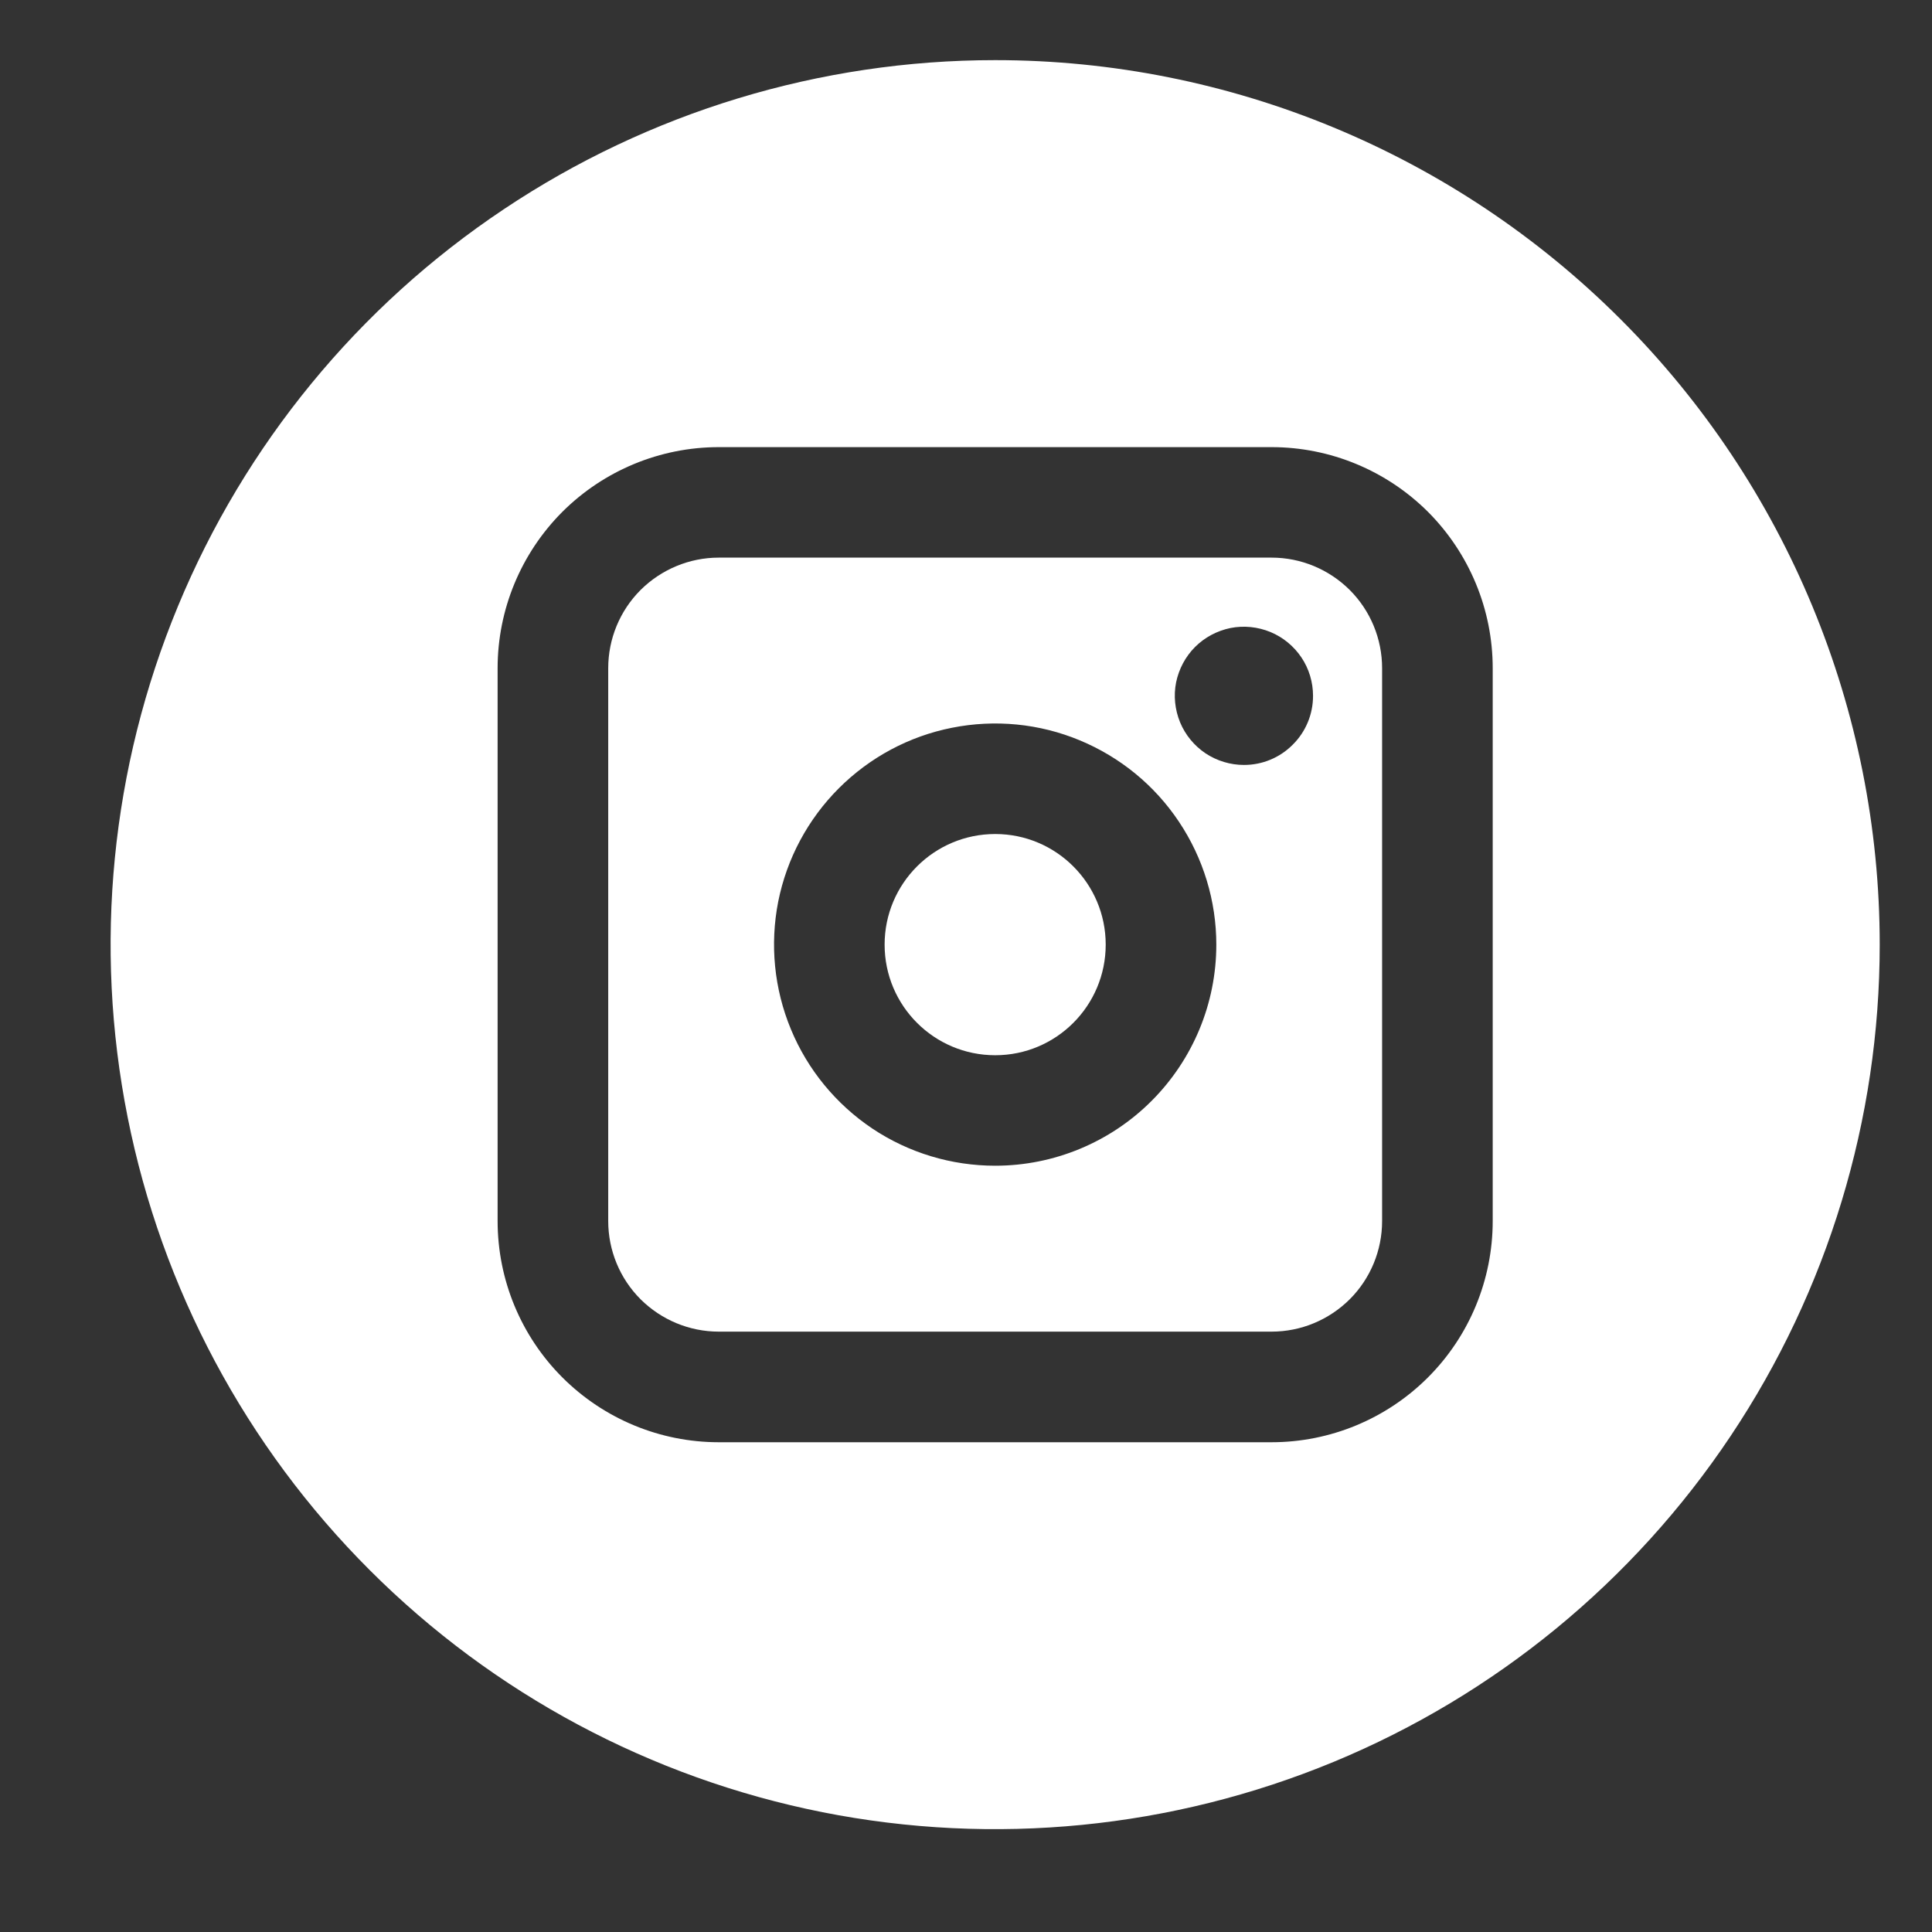
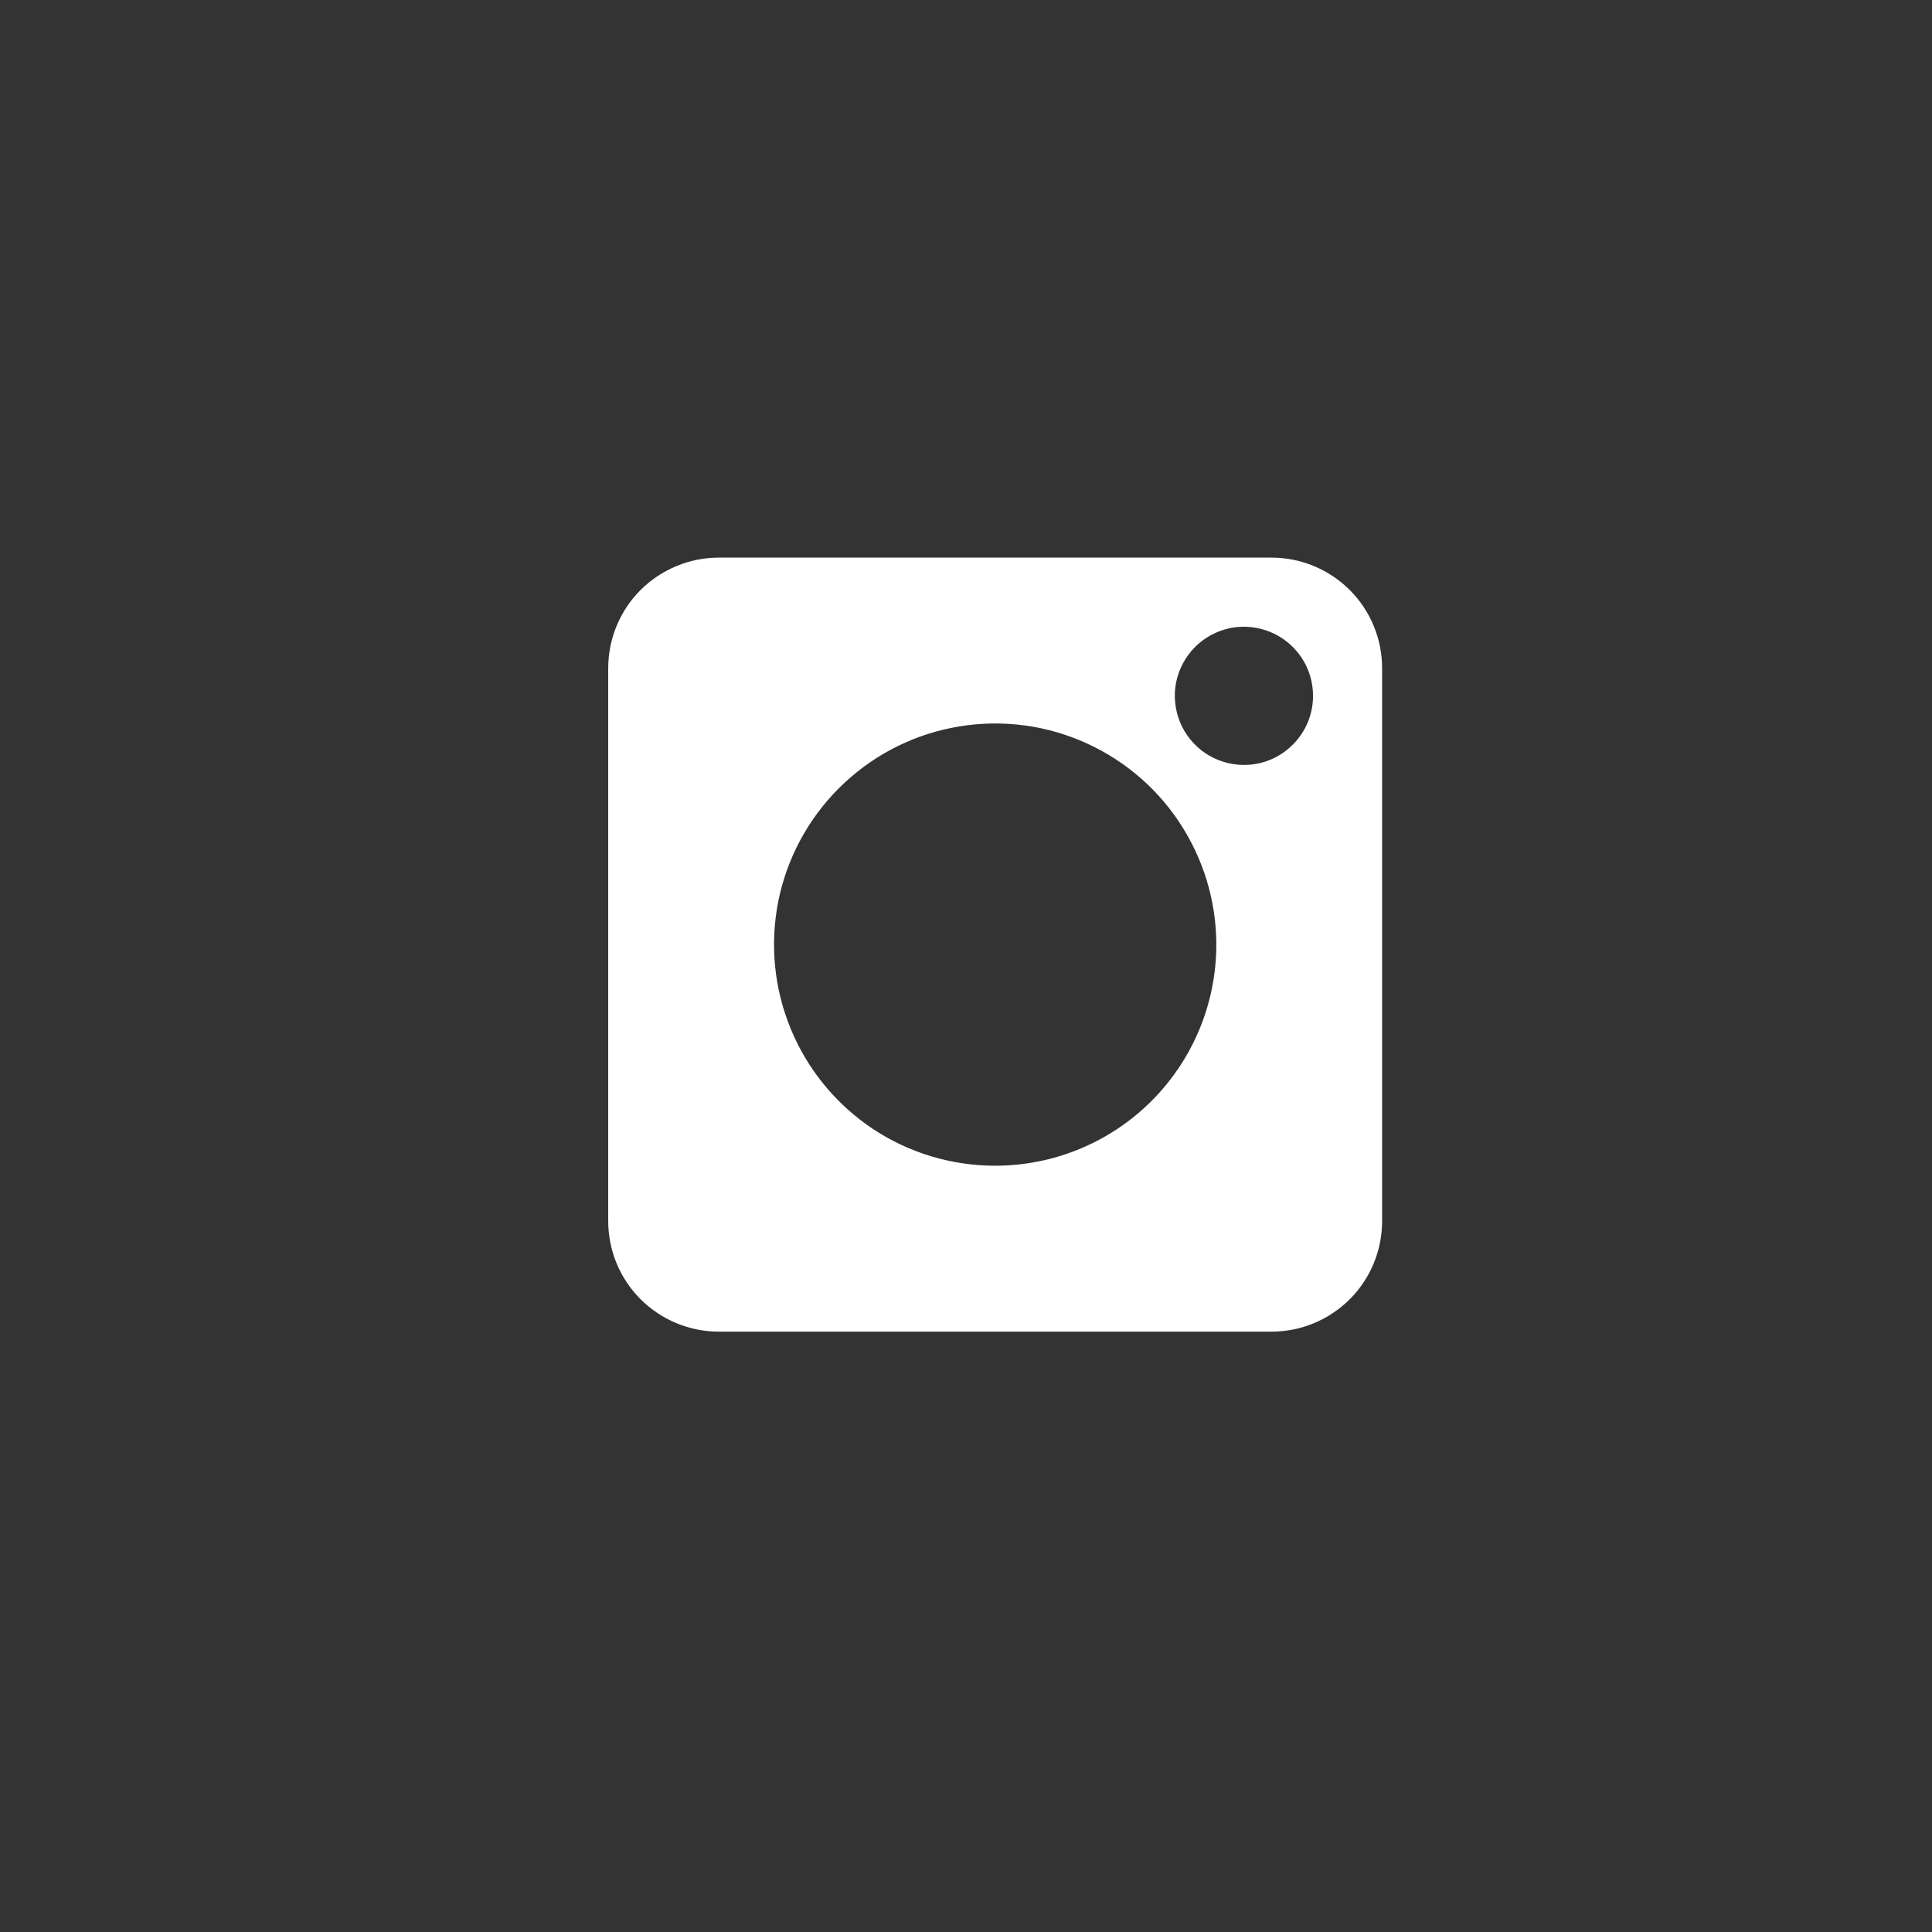
<svg xmlns="http://www.w3.org/2000/svg" width="16" height="16" viewBox="0 0 16 16" fill="none">
  <rect x="0" y="0" width="16" height="16" fill="#333333" stroke="none" />
  <path d="M10.531 4.618H5.952C5.71 4.618 5.477 4.715 5.305 4.886C5.133 5.058 5.037 5.291 5.037 5.534V10.112C5.037 10.355 5.133 10.588 5.305 10.76C5.477 10.931 5.71 11.028 5.952 11.028H10.531C10.774 11.028 11.006 10.931 11.178 10.76C11.35 10.588 11.446 10.355 11.446 10.112V5.534C11.446 5.291 11.35 5.058 11.178 4.886C11.006 4.715 10.774 4.618 10.531 4.618ZM8.242 9.654C7.879 9.654 7.525 9.547 7.224 9.346C6.923 9.144 6.688 8.858 6.55 8.524C6.411 8.189 6.375 7.821 6.445 7.466C6.516 7.11 6.691 6.784 6.947 6.528C7.203 6.272 7.529 6.097 7.884 6.027C8.24 5.956 8.608 5.992 8.942 6.131C9.277 6.27 9.563 6.504 9.764 6.806C9.965 7.107 10.073 7.461 10.073 7.823C10.073 8.309 9.88 8.774 9.536 9.118C9.193 9.461 8.727 9.654 8.242 9.654ZM10.302 6.335C10.189 6.335 10.078 6.301 9.984 6.239C9.89 6.176 9.816 6.086 9.773 5.982C9.73 5.877 9.718 5.762 9.74 5.651C9.763 5.54 9.817 5.438 9.897 5.358C9.977 5.278 10.079 5.224 10.19 5.201C10.301 5.179 10.416 5.191 10.521 5.234C10.625 5.277 10.715 5.351 10.778 5.445C10.841 5.539 10.874 5.65 10.874 5.763C10.874 5.915 10.814 6.06 10.706 6.167C10.599 6.275 10.454 6.335 10.302 6.335Z" fill="white" />
-   <path d="M8.242 8.739C8.747 8.739 9.157 8.329 9.157 7.823C9.157 7.317 8.747 6.907 8.242 6.907C7.736 6.907 7.326 7.317 7.326 7.823C7.326 8.329 7.736 8.739 8.242 8.739Z" fill="white" />
-   <path d="M8.242 0.498C6.793 0.498 5.376 0.928 4.172 1.733C2.967 2.537 2.028 3.682 1.474 5.02C0.919 6.359 0.774 7.831 1.057 9.252C1.34 10.673 2.037 11.979 3.062 13.003C4.086 14.027 5.391 14.725 6.812 15.008C8.233 15.29 9.706 15.145 11.045 14.591C12.383 14.037 13.527 13.098 14.332 11.893C15.137 10.688 15.567 9.272 15.567 7.823C15.567 5.881 14.795 4.017 13.421 2.644C12.047 1.27 10.184 0.498 8.242 0.498ZM12.362 10.112C12.362 10.598 12.169 11.064 11.826 11.407C11.482 11.751 11.016 11.944 10.531 11.944H5.952C5.467 11.944 5.001 11.751 4.657 11.407C4.314 11.064 4.121 10.598 4.121 10.112V5.534C4.121 5.048 4.314 4.583 4.657 4.239C5.001 3.896 5.467 3.703 5.952 3.703H10.531C11.016 3.703 11.482 3.896 11.826 4.239C12.169 4.583 12.362 5.048 12.362 5.534V10.112Z" fill="white" />
</svg>